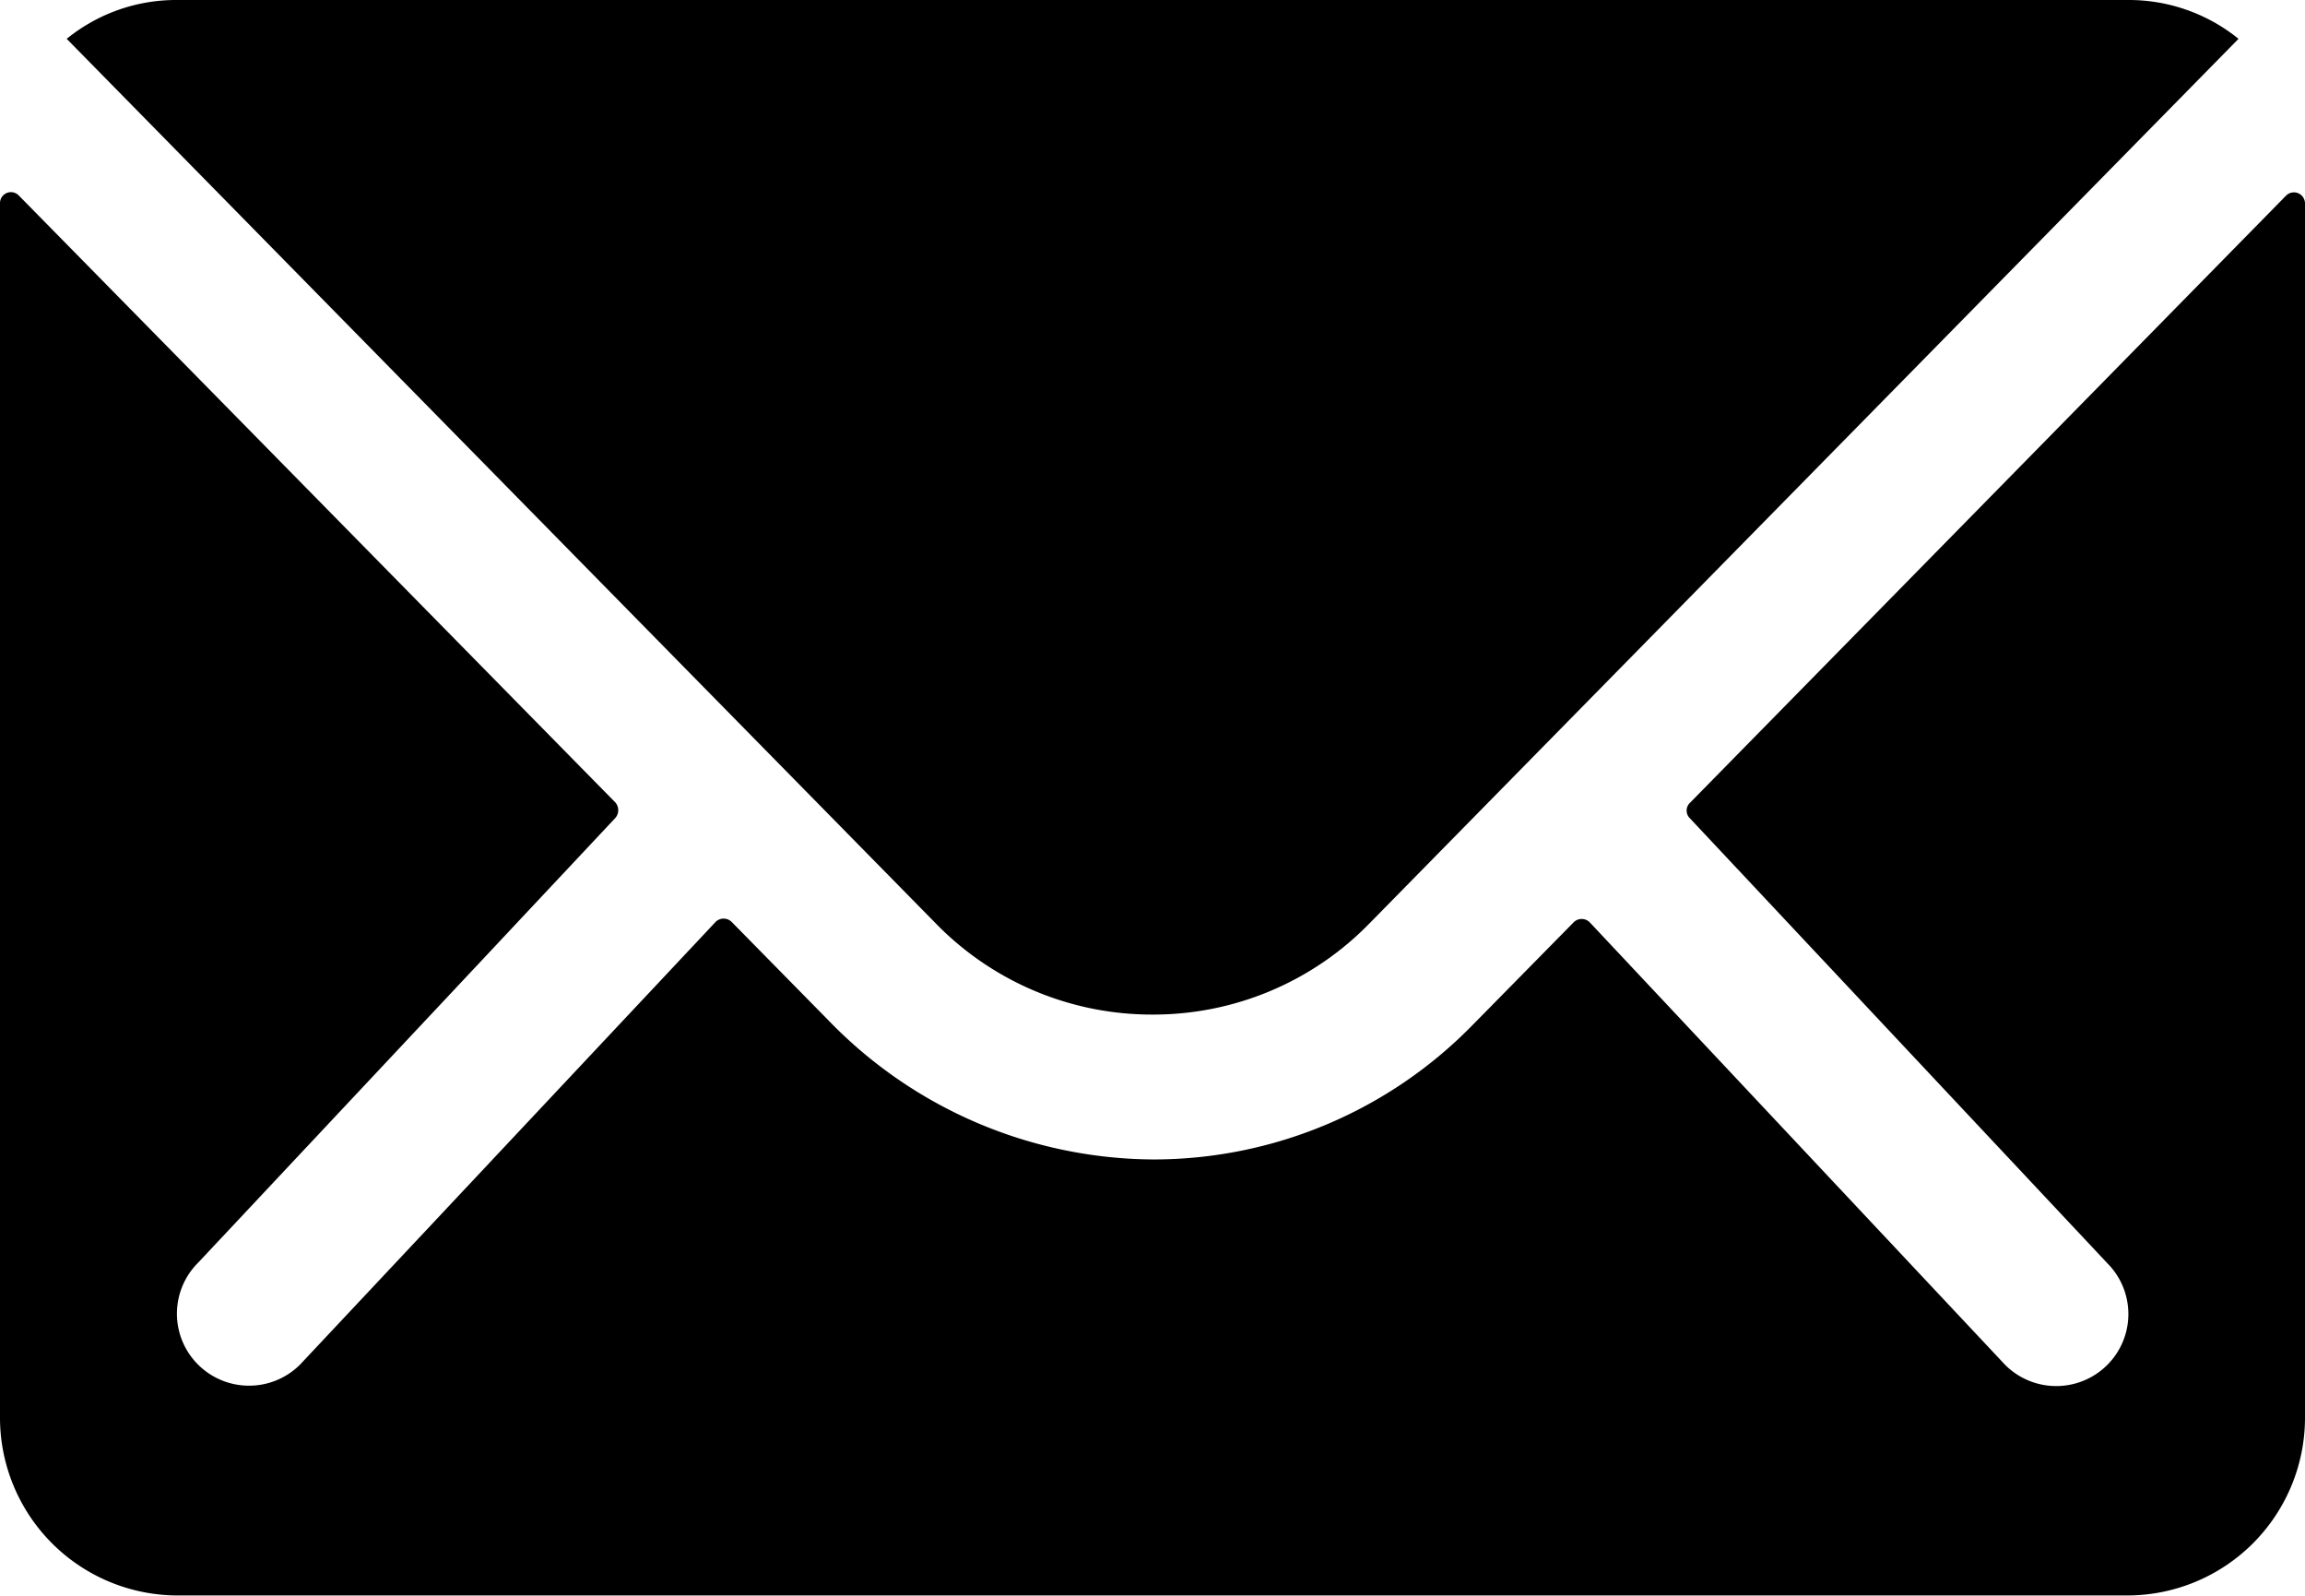
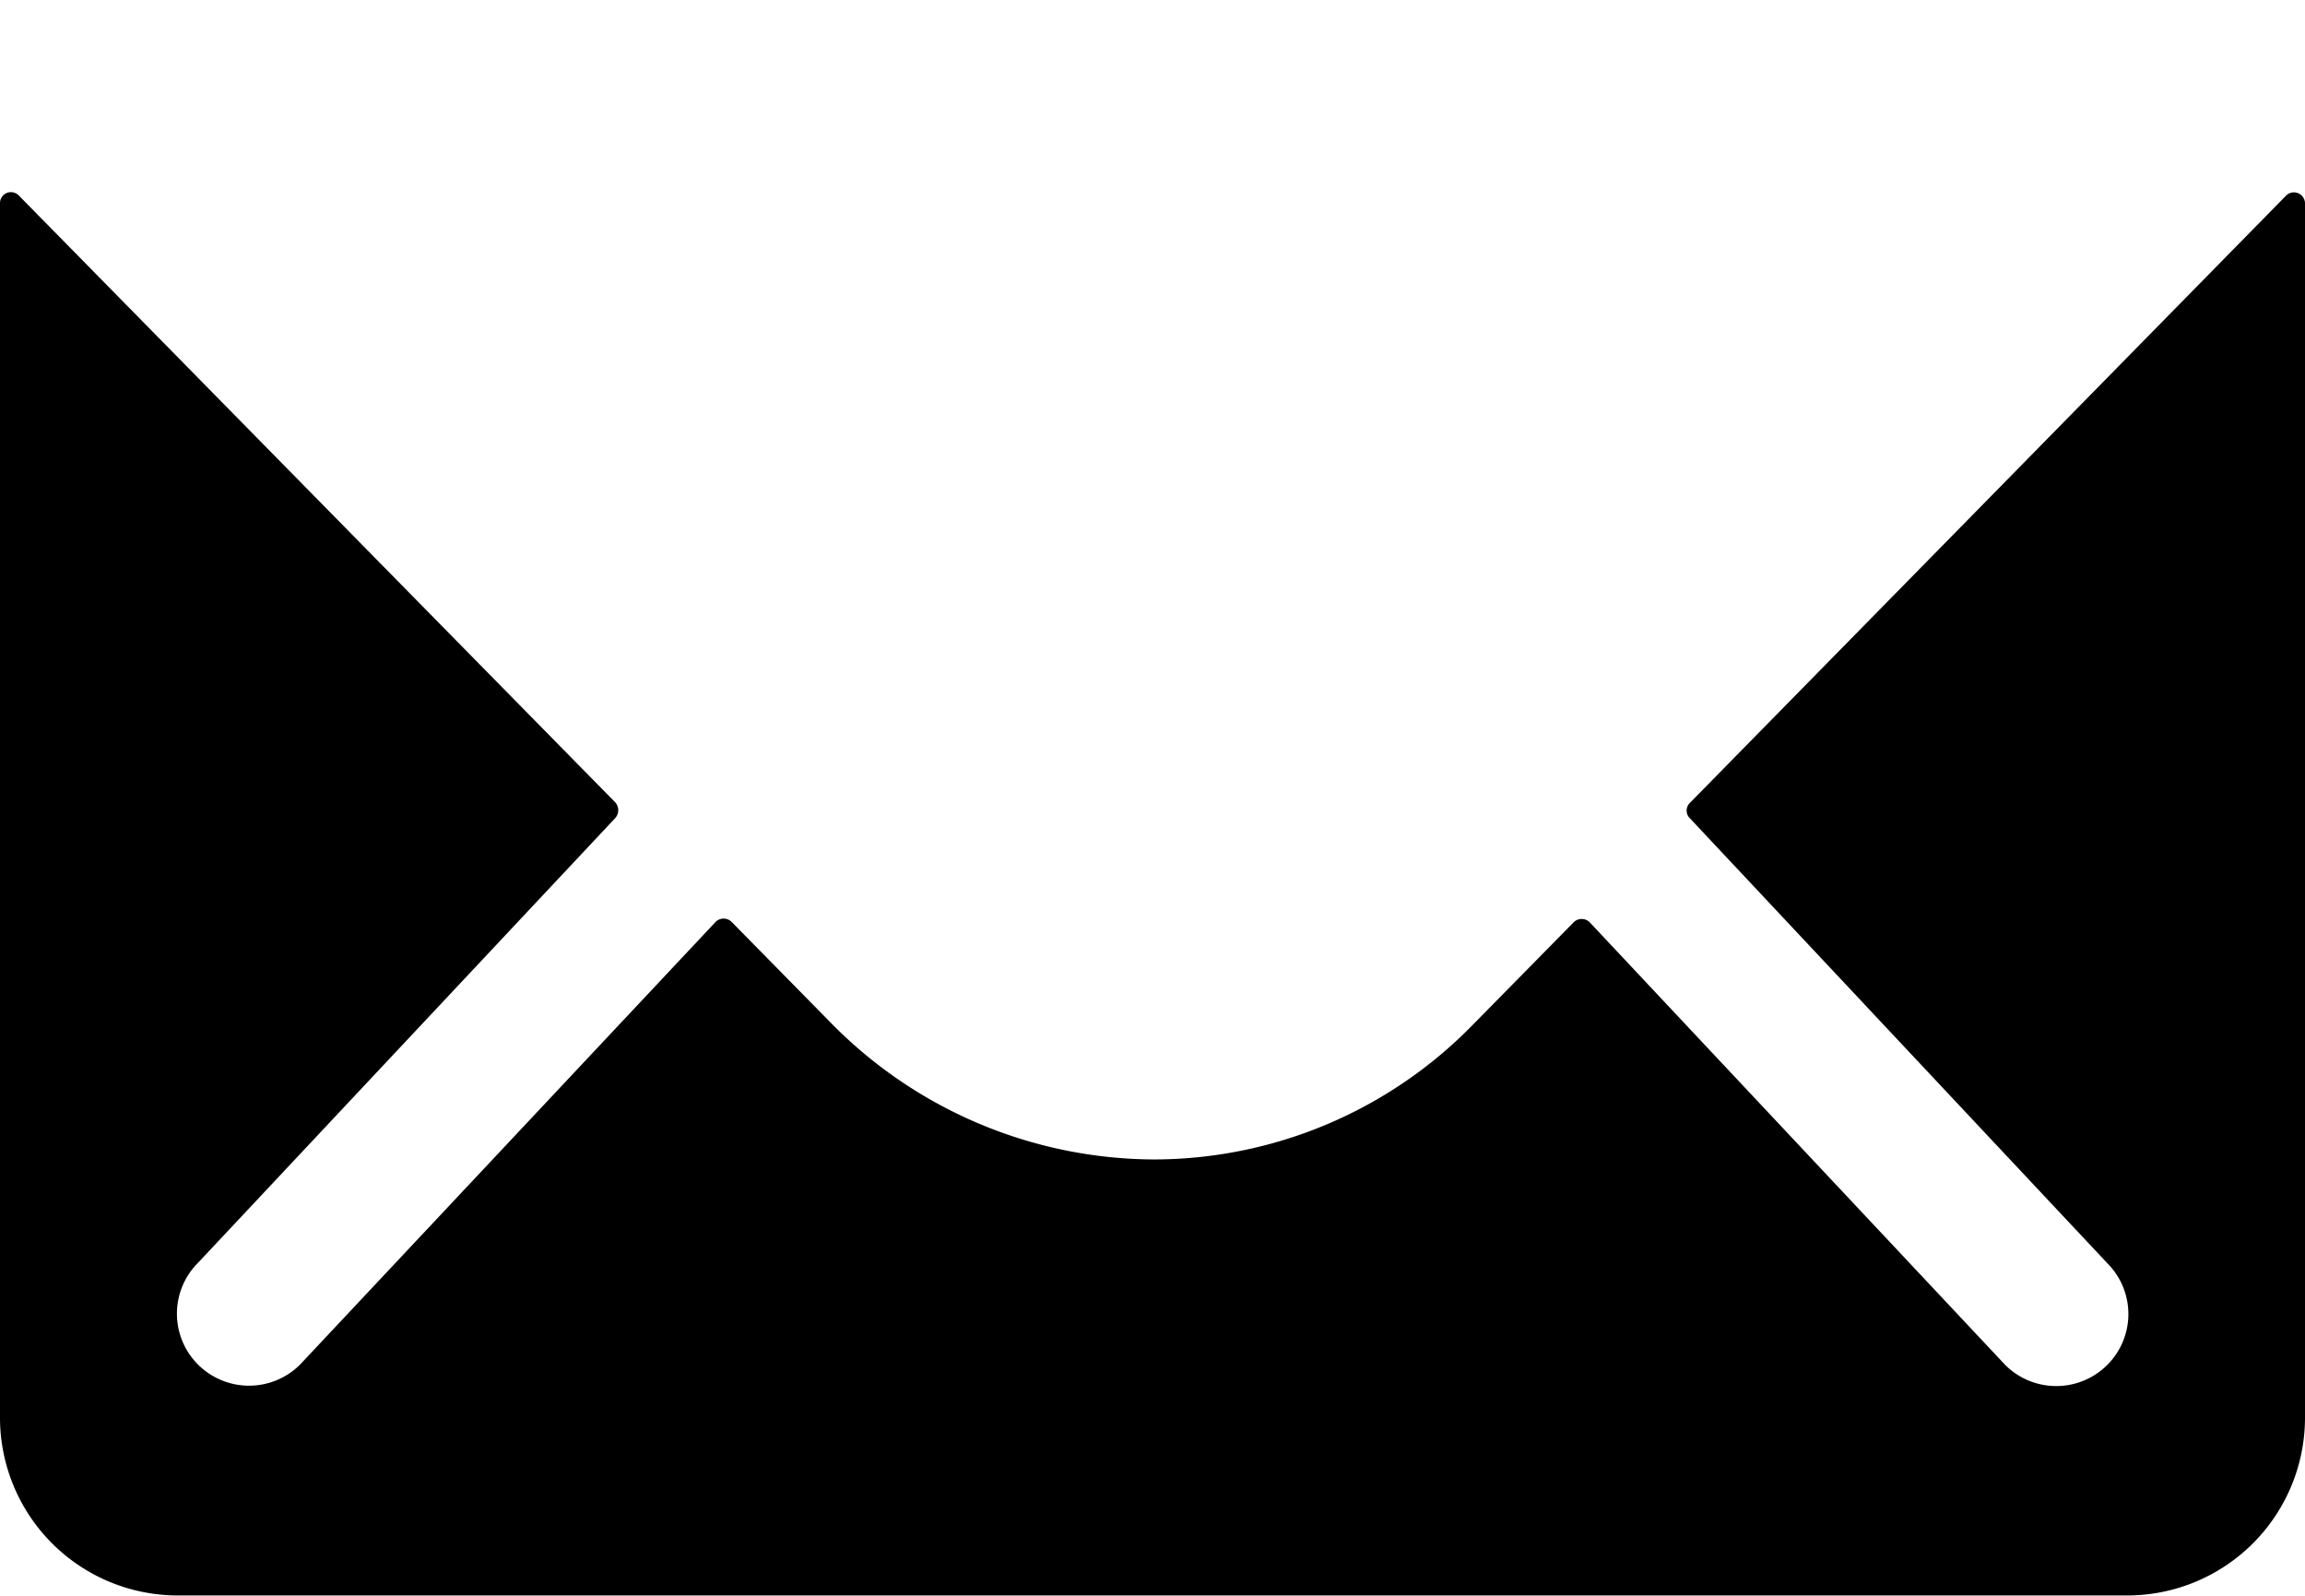
<svg xmlns="http://www.w3.org/2000/svg" id="ios-mail" width="30.578" height="21.169" viewBox="0 0 30.578 21.169">
  <path id="Path_62" data-name="Path 62" d="M78.328,146.73l-7.909,8.056a.142.142,0,0,0,0,.206l5.535,5.9a.954.954,0,0,1,0,1.352.958.958,0,0,1-1.352,0l-5.513-5.873a.151.151,0,0,0-.213,0l-1.345,1.367a5.918,5.918,0,0,1-4.219,1.779A6.037,6.037,0,0,1,59,157.682l-1.294-1.316a.151.151,0,0,0-.213,0l-5.513,5.873a.958.958,0,0,1-1.352,0,.954.954,0,0,1,0-1.352l5.535-5.9a.157.157,0,0,0,0-.206L48.25,146.73a.145.145,0,0,0-.25.1v16.119a2.359,2.359,0,0,0,2.352,2.352H76.226a2.359,2.359,0,0,0,2.352-2.352V146.833A.147.147,0,0,0,78.328,146.73Z" transform="translate(-48 -144.136)" fill="#000" />
-   <path id="Path_63" data-name="Path 63" d="M74.5,125.459a4,4,0,0,0,2.874-1.205l11.533-11.739A2.31,2.31,0,0,0,87.451,112h-25.9a2.3,2.3,0,0,0-1.455.515l11.533,11.739A4,4,0,0,0,74.5,125.459Z" transform="translate(-59.211 -112)" fill="#000" />
</svg>